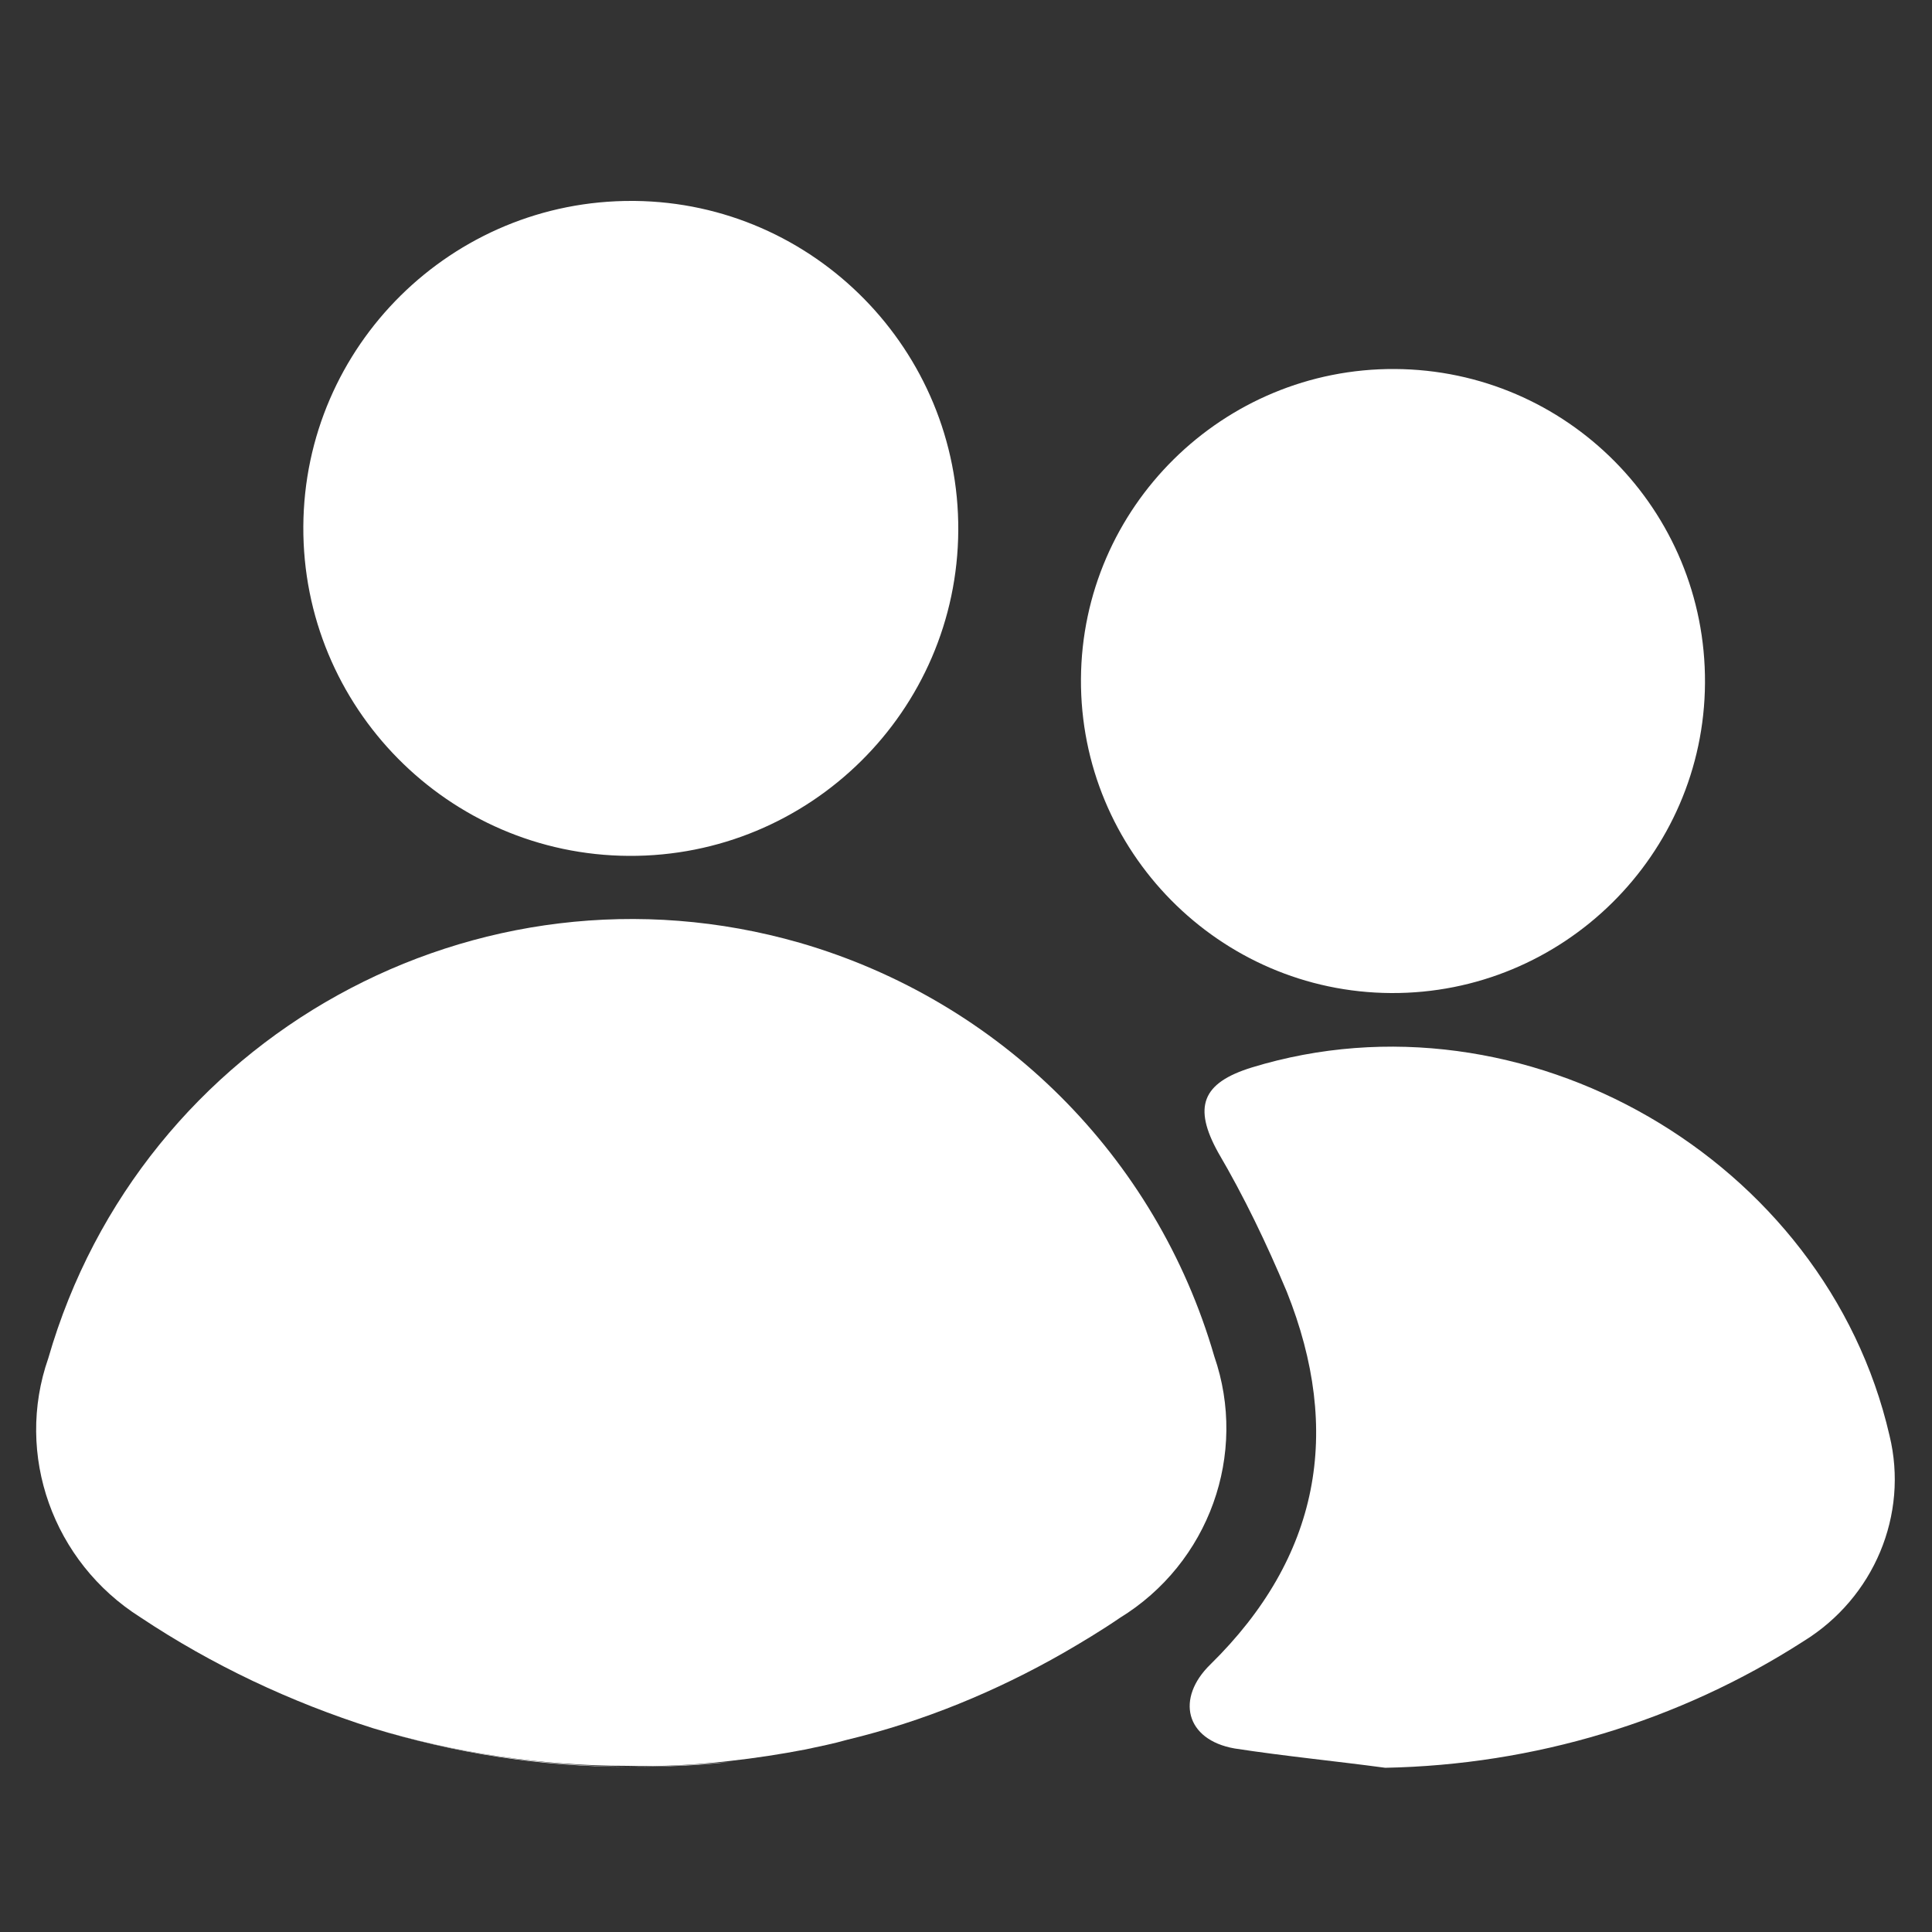
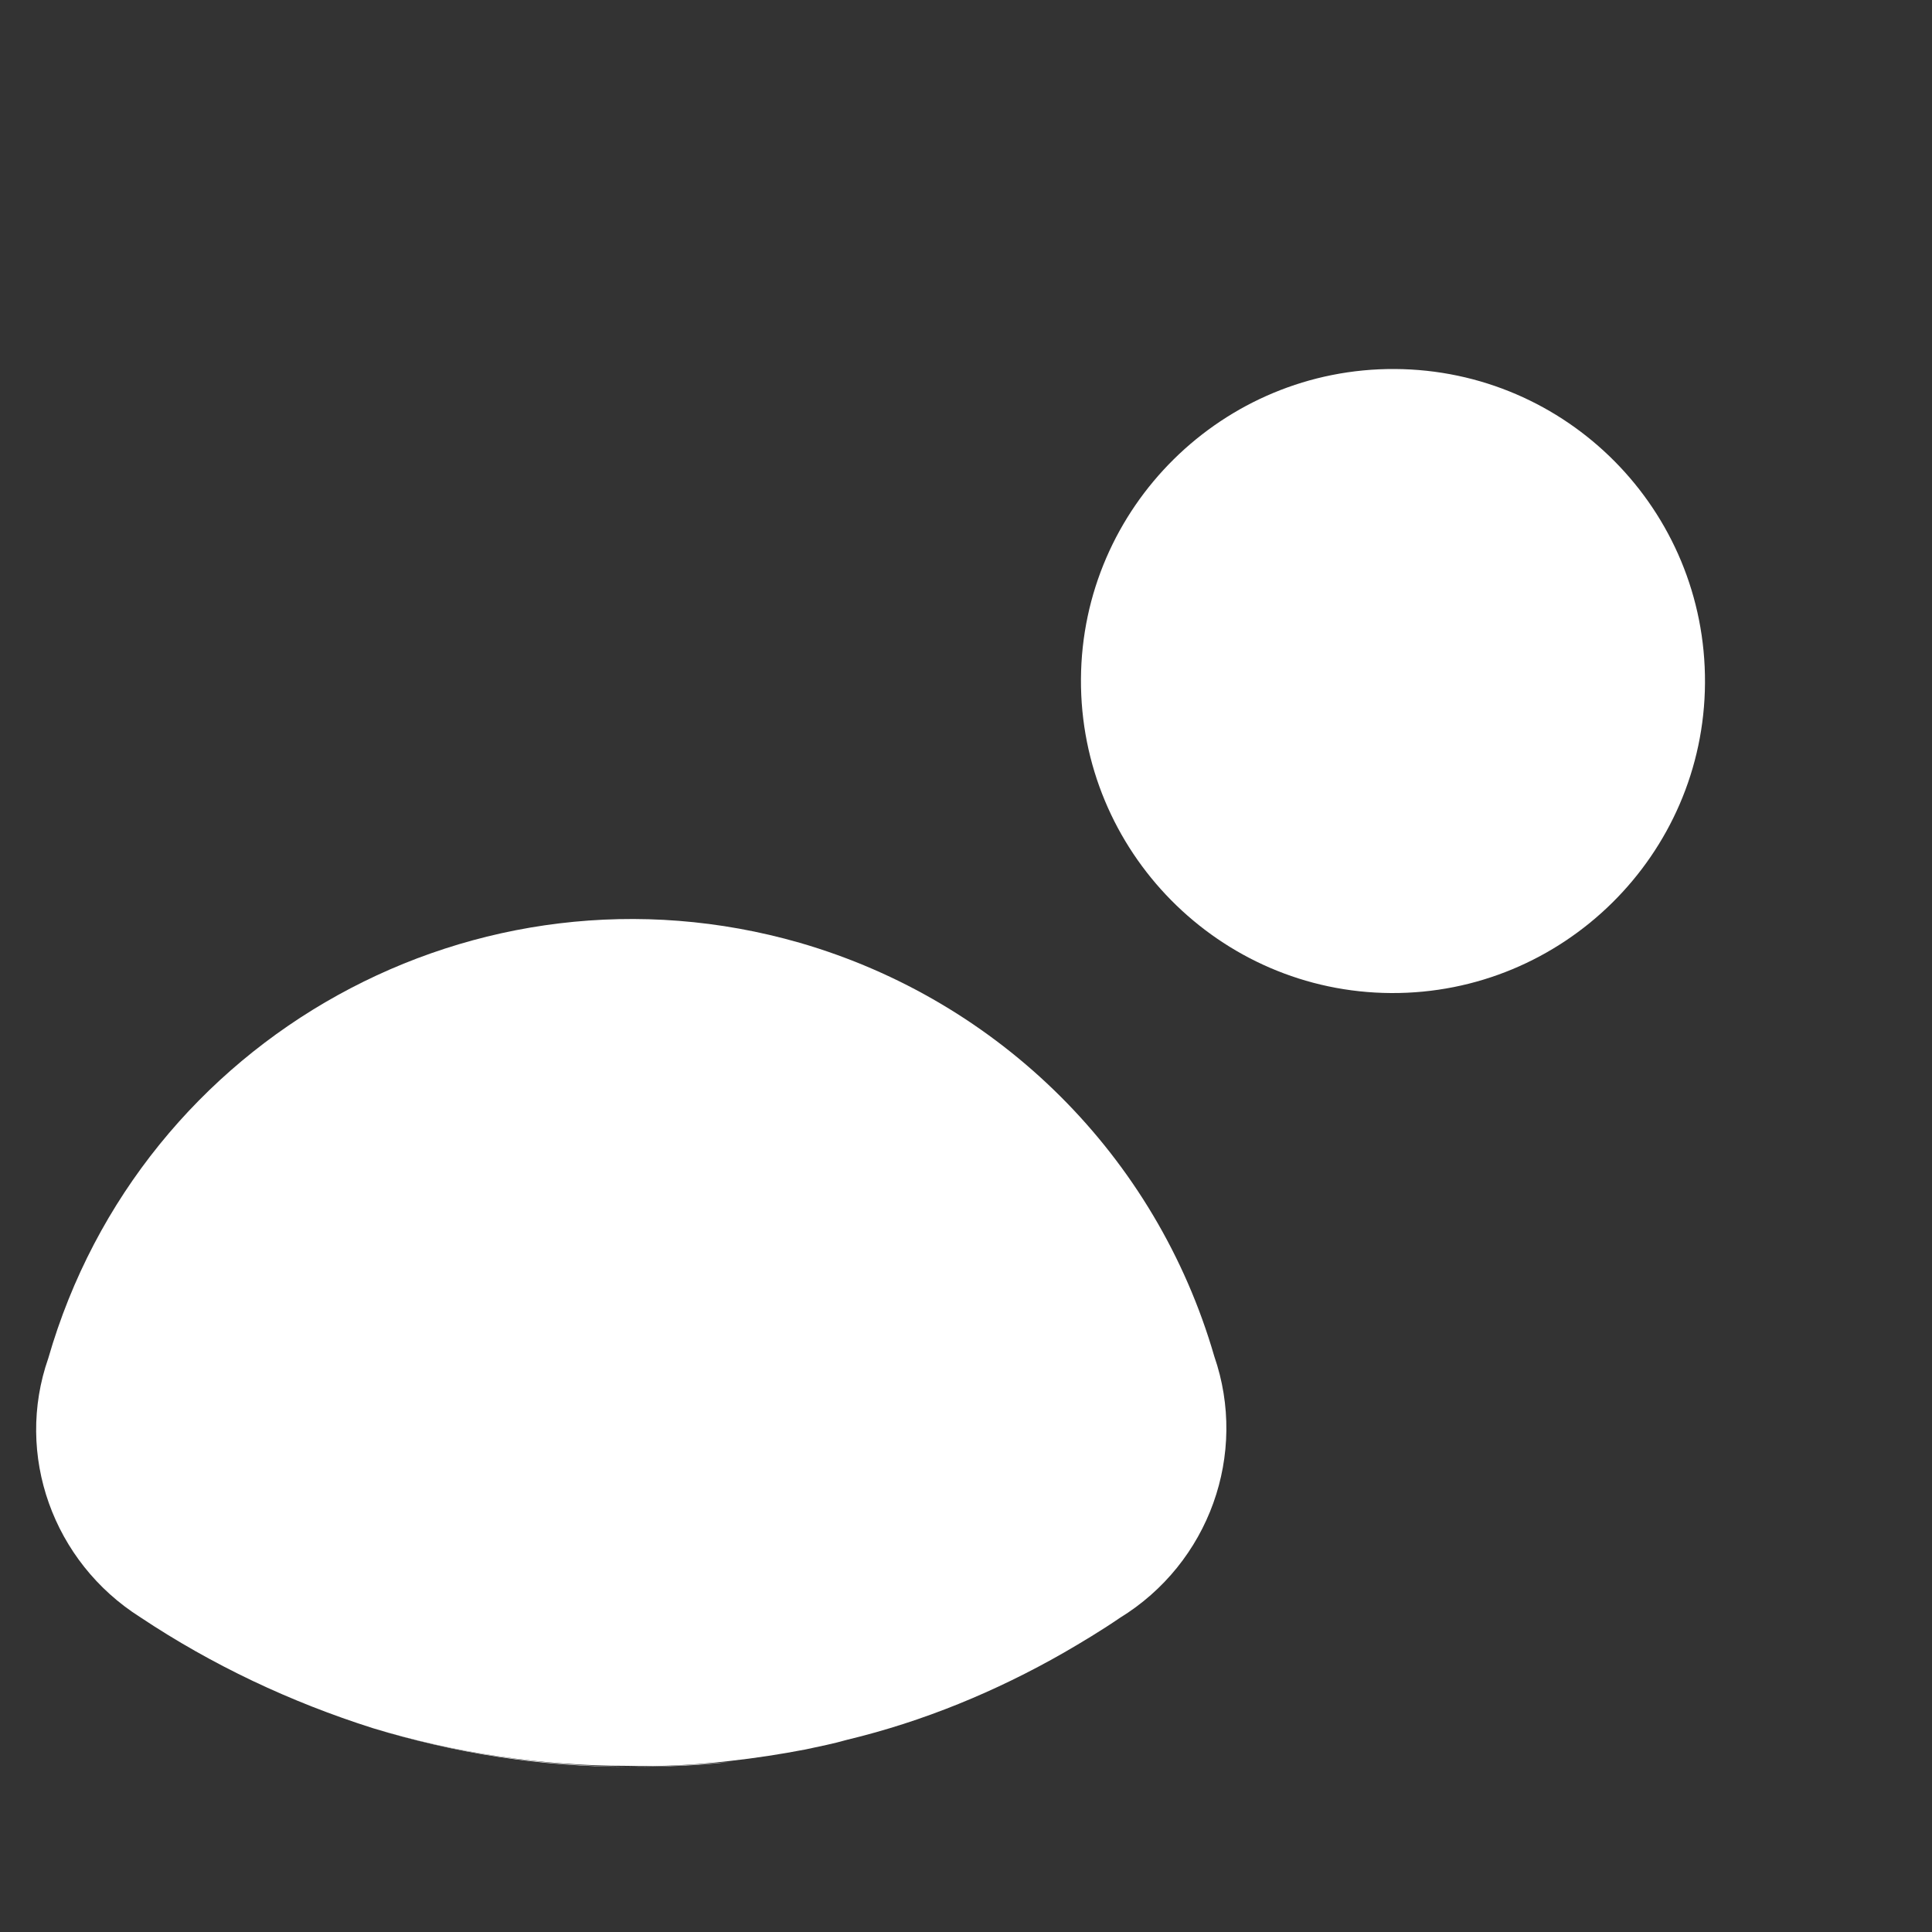
<svg xmlns="http://www.w3.org/2000/svg" version="1.1" id="Layer_1" x="0px" y="0px" viewBox="0 0 200 200" style="enable-background:new 0 0 200 200;" xml:space="preserve">
  <rect x="0" y="0" width="200" height="200" fill="#333333" stroke="none" />
  <style type="text/css">
	.st0{fill:#FFFFFF;}
</style>
  <g id="Layer_2_00000006694175552561949900000009553579411947570586_">
    <g id="Layer_1-2">
      <path class="st0" d="M38.6,178.9c8.5,2.6,17.4,4,26.4,4c3.5,0,7-0.2,10.5-0.5c-3.5,0.4-7,0.5-10.5,0.5    C56.1,182.8,47.2,181.5,38.6,178.9z" />
      <path class="st0" d="M115.9,167.5c-1.9,1.3-3.9,2.5-5.8,3.6c-7,4-14.5,7.1-22.4,9c-1.4,0.4-2.9,0.7-4.3,1    c-2.6,0.5-5.2,0.9-7.9,1.2c-3.5,0.4-7,0.6-10.5,0.5c-8.9,0-17.8-1.3-26.4-3.9c-8.5-2.7-16.6-6.5-24.1-11.5    c-9-5.7-13-16.8-9.5-26.8c9.6-33.3,44.4-52.6,77.8-43c20.7,6,36.9,22.1,42.9,42.8C129.2,150.5,125.2,161.8,115.9,167.5z" />
-       <path class="st0" d="M186.7,169.9c-12.9,8.3-27.9,12.8-43.3,13.1c-5.2-0.7-10.4-1.2-15.6-2c-5.1-0.9-6.1-5.2-2.5-8.7    c11.3-11.1,13.7-24.1,7.9-38.6c-2.1-5-4.4-9.8-7.1-14.4c-2.6-4.7-1.7-7.2,3.5-8.8c28.1-8.6,59.4,9.5,66,38.1    C197.6,156.8,194,165.4,186.7,169.9z" />
-       <path class="st0" d="M99.2,54.9c-0.1,18.7-15.4,33.8-34.1,33.7c-18.7-0.1-33.8-15.4-33.7-34.1c0.1-18.7,15.4-33.8,34.1-33.7    c0.1,0,0.1,0,0.2,0C84.3,21,99.3,36.3,99.2,54.9z" />
      <path class="st0" d="M176.5,70.7c-0.1,17.8-14.7,32.2-32.5,32.1c-17.8-0.1-32.2-14.7-32.1-32.5c0.1-17.8,14.7-32.2,32.5-32.1    c0,0,0,0,0,0C162.2,38.3,176.6,52.8,176.5,70.7z" />
    </g>
  </g>
</svg>